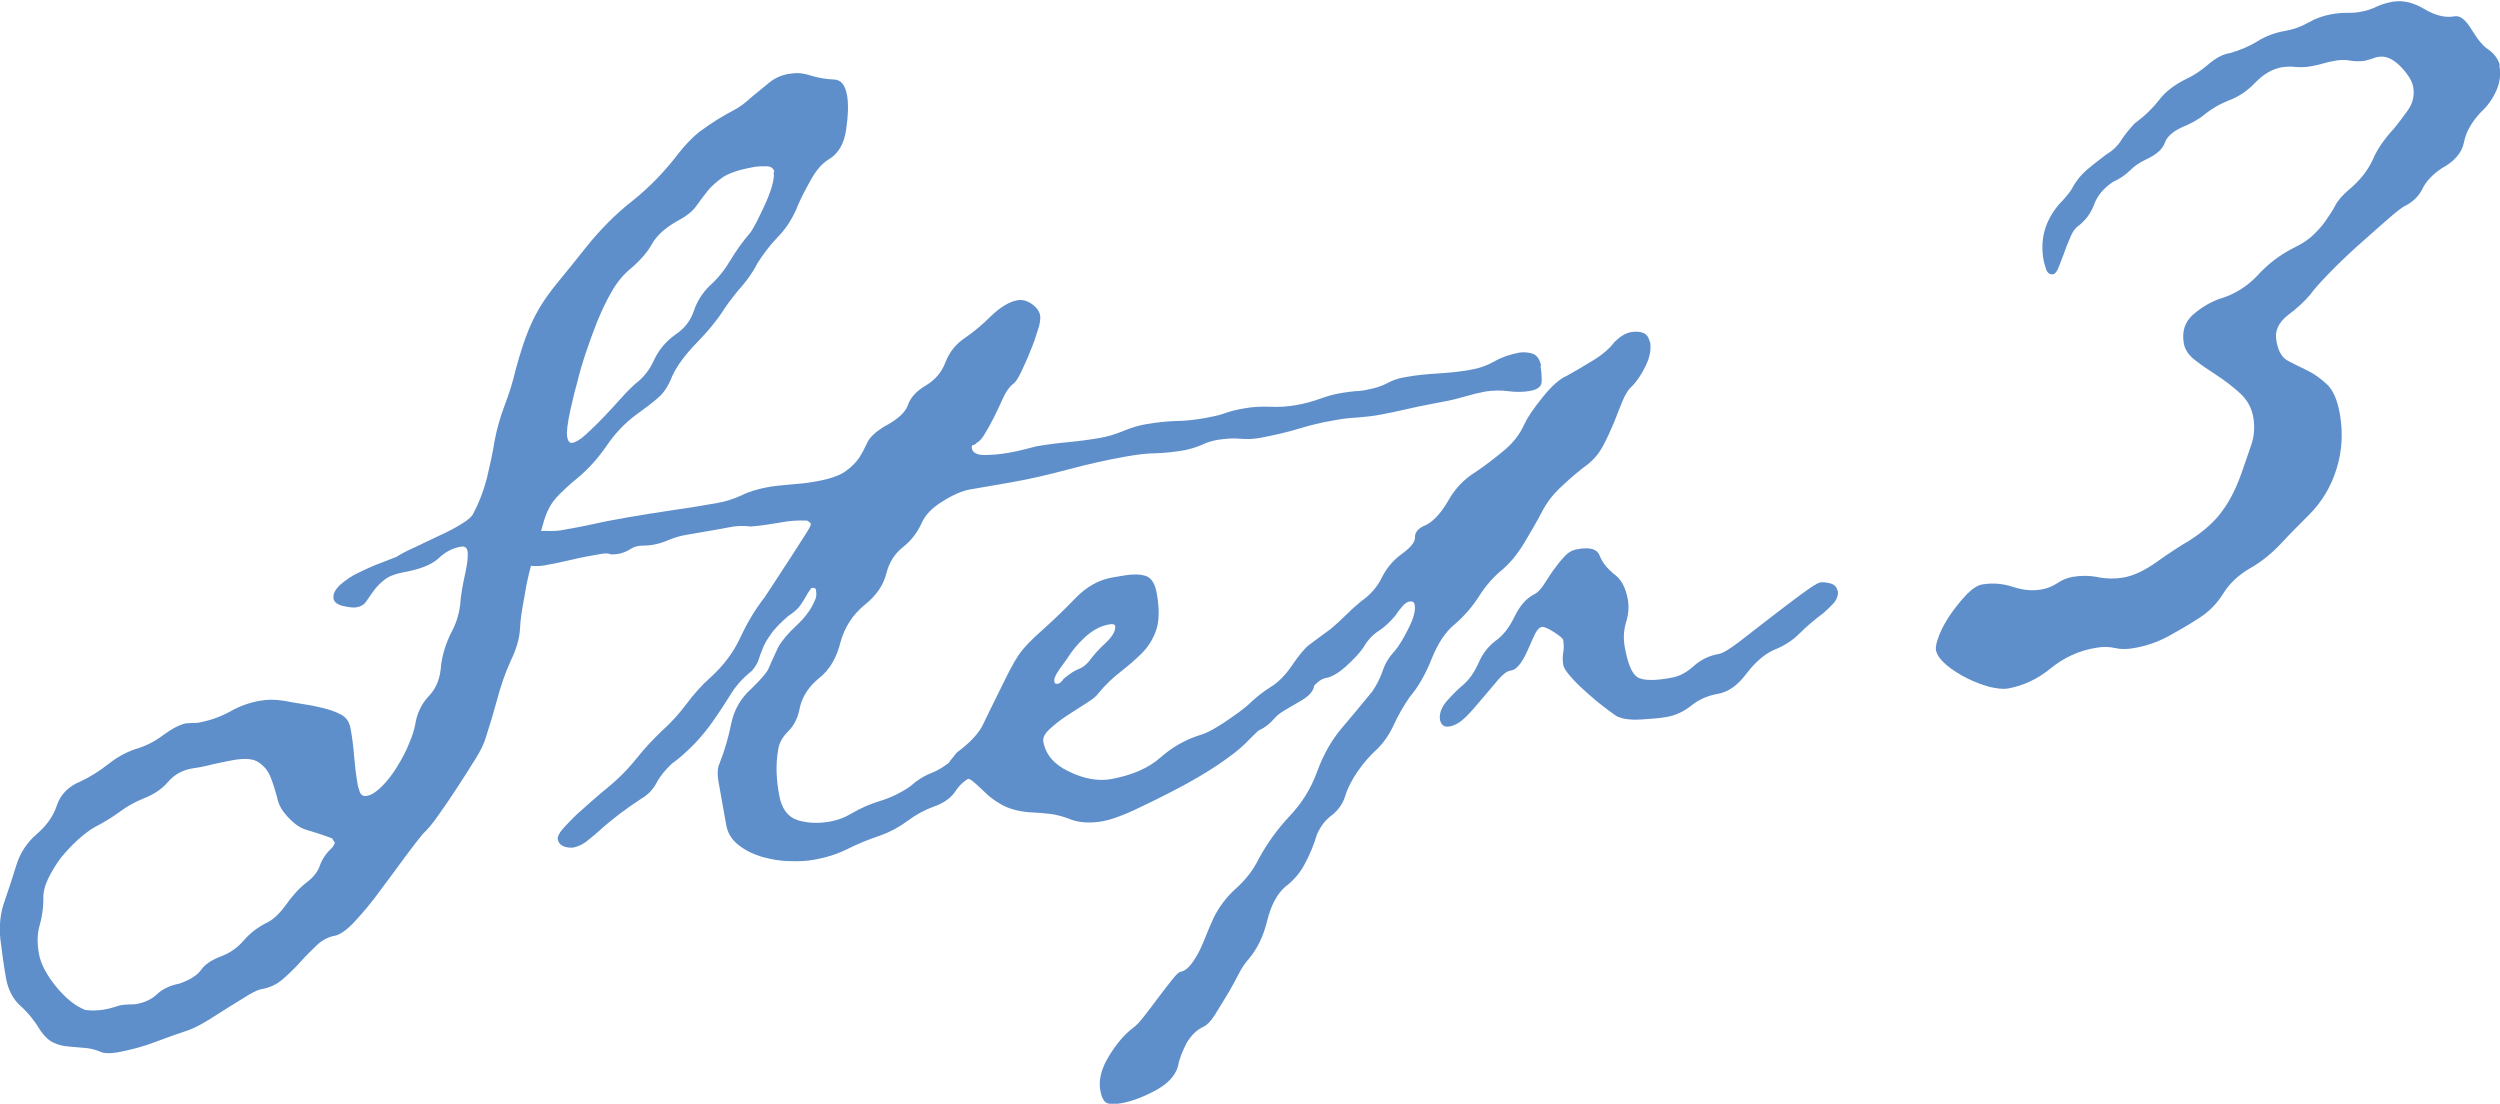
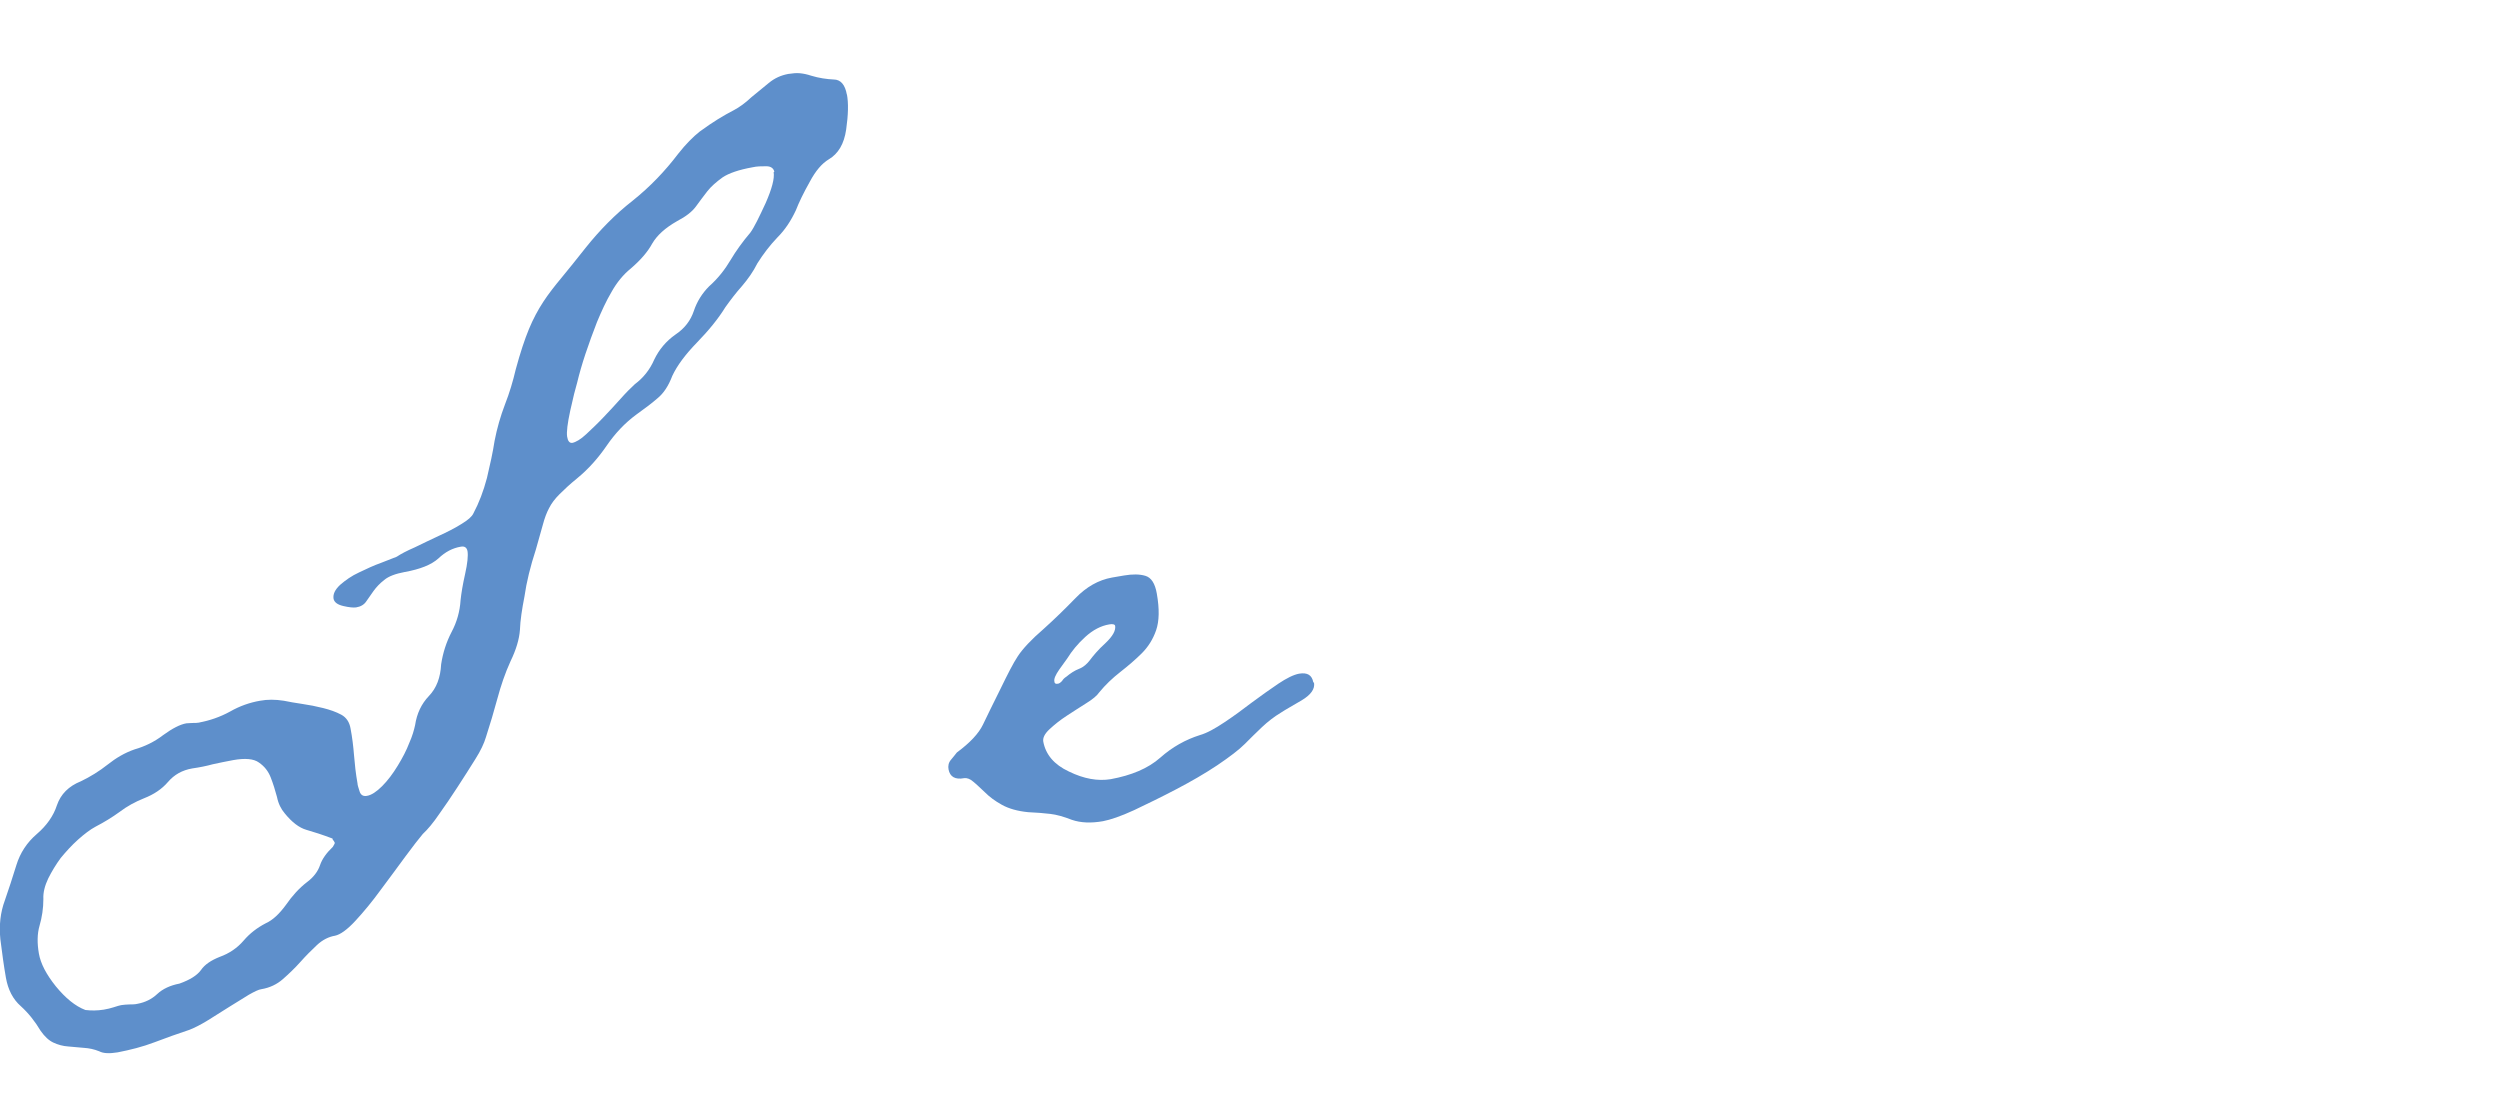
<svg xmlns="http://www.w3.org/2000/svg" id="_レイヤー_2" viewBox="0 0 72.03 31.8">
  <defs>
    <style>.cls-1{fill:#5e8fcb;}</style>
  </defs>
  <g id="_レイアウト">
    <path class="cls-1" d="m24.4,2.71c.05.26.04.6-.02,1.02-.06.42-.23.7-.5.86-.2.12-.38.33-.55.65-.18.32-.31.59-.4.82-.14.3-.31.56-.53.78-.22.23-.41.48-.58.75-.12.24-.27.45-.44.65-.17.19-.33.4-.48.61-.21.34-.48.67-.82,1.02-.33.34-.57.66-.71.96-.11.29-.25.5-.42.64-.16.14-.37.3-.61.47-.34.25-.62.55-.86.9-.24.35-.52.67-.85.94-.21.17-.38.33-.51.46-.13.13-.23.26-.3.4-.07.13-.13.29-.18.48-.05.18-.12.42-.2.71-.16.49-.27.94-.33,1.36-.07.36-.12.68-.13.96-.02.27-.11.57-.27.9-.16.35-.28.71-.38,1.08-.1.37-.21.74-.33,1.11-.05.17-.15.39-.31.64-.16.26-.33.52-.51.8-.18.28-.36.54-.53.78-.17.25-.33.44-.47.57-.11.13-.28.35-.51.66-.23.31-.46.63-.71.96-.24.33-.48.62-.72.88-.24.26-.44.4-.59.43-.18.03-.36.12-.52.27s-.32.31-.48.49-.33.34-.5.49-.38.25-.62.29c-.08.01-.2.07-.36.16-.16.1-.34.21-.55.34s-.41.26-.62.39c-.21.13-.39.22-.54.28-.33.11-.67.23-1.01.36-.34.13-.7.22-1.06.29-.24.04-.42.03-.53-.03-.15-.06-.29-.09-.45-.1s-.3-.03-.45-.04c-.15-.01-.29-.05-.42-.11-.13-.06-.25-.17-.37-.34-.16-.27-.35-.51-.57-.71-.23-.2-.37-.48-.43-.82-.06-.34-.11-.71-.16-1.11-.04-.4,0-.77.13-1.12.11-.32.22-.65.33-1.01s.31-.66.59-.9c.28-.24.48-.52.58-.83.11-.32.34-.55.69-.69.27-.13.53-.29.77-.48.24-.19.49-.34.78-.44.28-.08.56-.21.82-.41.26-.19.49-.31.67-.34.05,0,.11-.01.18-.01.07,0,.13,0,.18-.01.31-.06.61-.16.9-.32.28-.16.57-.26.86-.31.21-.04.44-.04.69,0,.14.03.32.06.52.09.21.03.41.07.61.12.2.05.37.11.52.19.15.08.24.22.27.4.05.26.08.52.1.77.02.25.05.53.1.81,0,.05.03.13.06.23.03.1.1.15.21.13.13-.02.28-.12.44-.28.16-.16.31-.36.45-.59.14-.23.25-.44.33-.65.09-.2.14-.38.17-.52.05-.33.18-.61.4-.84.22-.23.33-.53.35-.91.05-.33.15-.64.3-.93.15-.28.24-.59.26-.92.02-.19.06-.44.13-.75.07-.31.09-.53.07-.66-.02-.1-.08-.15-.19-.13-.24.04-.45.15-.65.34-.2.18-.52.31-.97.39-.26.05-.46.12-.59.23-.13.1-.23.21-.31.32-.08.11-.15.21-.21.3s-.16.15-.29.17c-.08.01-.2,0-.37-.04-.17-.04-.26-.11-.28-.21-.02-.13.04-.26.19-.4.15-.13.33-.26.55-.36.21-.1.42-.2.62-.27.2-.08.36-.14.46-.18.12-.08.29-.17.52-.27.22-.11.46-.22.69-.33.24-.11.46-.22.65-.34.2-.12.31-.22.35-.31.16-.3.29-.64.39-1.02.09-.38.17-.74.22-1.07.07-.36.17-.71.3-1.05.13-.33.23-.67.31-1.01.13-.48.26-.87.38-1.16.12-.29.26-.55.41-.78.15-.23.33-.46.53-.7.2-.24.43-.53.7-.87.4-.5.85-.96,1.35-1.35.5-.4.93-.85,1.31-1.35.22-.28.43-.49.62-.64.19-.14.37-.26.53-.36.16-.1.31-.18.46-.26.15-.08.32-.2.5-.37.17-.14.33-.27.5-.41.17-.14.35-.22.56-.26.13-.02.24-.03.34-.02.1.01.2.03.32.07.23.07.45.1.65.11.2,0,.33.15.38.44Zm-14.76,21.57s-.01-.04-.03-.06c-.01-.01-.03-.03-.03-.06-.29-.11-.54-.19-.75-.25-.21-.06-.42-.22-.63-.48-.1-.12-.18-.27-.22-.47-.05-.19-.11-.38-.18-.56-.07-.18-.18-.32-.34-.43-.15-.11-.4-.13-.74-.07-.21.04-.41.08-.59.12-.18.05-.38.09-.59.12-.29.05-.52.18-.7.39-.18.21-.41.36-.69.47-.25.1-.49.23-.7.39-.22.16-.45.3-.7.43-.15.08-.32.21-.5.37-.19.17-.35.35-.5.53-.14.19-.26.39-.36.59-.1.21-.15.41-.14.59,0,.27-.04.53-.11.77-.07.24-.07.51-.02.8.05.29.21.6.49.95.28.34.56.57.85.68.17.02.34.02.53-.01.11-.02.2-.04.29-.07.09-.03.16-.05.21-.06.08-.01.16-.02.24-.02.08,0,.16,0,.24-.02.21-.04.4-.13.56-.28.16-.15.38-.25.64-.3.31-.11.51-.24.62-.39.11-.16.29-.28.54-.38.28-.1.51-.26.69-.47.18-.21.39-.37.64-.5.2-.09.39-.27.58-.53.18-.26.38-.48.6-.65.19-.14.32-.31.38-.49s.19-.36.37-.53c.04-.06.06-.11.06-.13ZM22.31,4.95c-.02-.1-.1-.16-.23-.16-.14,0-.27,0-.4.03-.39.07-.68.17-.86.29-.18.13-.33.26-.44.4-.11.14-.22.29-.33.44-.11.15-.29.29-.54.42-.35.2-.58.41-.72.65-.13.24-.34.48-.62.72-.21.17-.4.4-.55.67-.16.27-.29.56-.42.87-.12.31-.23.61-.33.91-.1.3-.18.58-.24.83-.05.17-.12.44-.2.81-.08.37-.11.62-.09.75.02.13.07.19.15.18.1-.02.24-.1.4-.25.16-.15.33-.31.5-.49.17-.18.34-.36.49-.53s.3-.32.41-.42c.24-.18.43-.41.56-.71.14-.29.34-.53.61-.72.27-.18.44-.41.53-.68.09-.27.24-.51.44-.71.26-.23.46-.49.62-.76s.35-.53.57-.79c.11-.15.25-.44.44-.85.18-.41.26-.71.23-.89Z" />
-     <path class="cls-1" d="m44.38,10.52c.03.16.04.31.04.46,0,.15-.11.24-.32.28-.21.04-.43.04-.65.01s-.44-.02-.65.01c-.21.04-.41.09-.58.14s-.39.11-.62.15l-.31.06c-.26.05-.52.1-.77.16-.25.06-.5.11-.76.16-.21.04-.43.06-.66.08-.23.01-.45.04-.66.08-.37.06-.72.15-1.05.25s-.69.18-1.05.25c-.21.04-.42.05-.62.03-.21-.02-.41,0-.62.03-.18.03-.34.08-.48.15-.14.06-.3.11-.48.15-.29.05-.57.08-.84.09-.27,0-.55.04-.84.09-.58.1-1.14.23-1.7.38-.56.15-1.12.28-1.7.38l-1.1.19c-.24.04-.51.16-.81.35-.31.19-.5.4-.6.63-.12.26-.29.49-.53.68-.24.19-.4.44-.48.75-.08.34-.29.65-.63.92-.34.28-.57.63-.69,1.06-.11.45-.31.8-.61,1.04-.3.24-.48.52-.56.83-.05.31-.17.54-.34.71-.17.17-.27.35-.29.54-.07.39-.06.82.03,1.3.07.39.25.63.53.72.29.09.6.1.94.04.21-.04.41-.11.61-.23.27-.16.55-.28.85-.37.29-.09.58-.23.84-.41.19-.17.39-.3.62-.39.23-.09.43-.23.62-.39.19-.17.41-.35.68-.55.26-.19.51-.31.75-.36.08-.01.17,0,.29.03s.18.1.2.21c0,.05-.04.14-.14.25-.1.11-.22.23-.37.35-.14.12-.29.23-.43.32-.15.09-.26.16-.33.2-.25.1-.44.25-.57.45-.13.2-.33.35-.61.45-.28.1-.54.24-.78.42-.24.18-.5.32-.78.42-.33.11-.65.24-.95.39-.3.15-.62.25-.96.31-.21.04-.45.05-.71.04-.26,0-.53-.05-.79-.12-.26-.08-.49-.19-.69-.35s-.31-.35-.35-.59l-.21-1.18c-.05-.26-.04-.45.02-.57.15-.38.26-.76.34-1.16.08-.39.27-.72.58-1,.28-.27.44-.46.49-.57.05-.12.14-.32.28-.62.1-.18.28-.4.54-.64s.43-.49.52-.72c.04-.06.05-.16.03-.29,0-.05-.05-.07-.13-.06l-.1.14c-.08.15-.16.27-.22.36-.06.09-.18.2-.35.31-.23.2-.41.38-.51.54-.11.15-.19.29-.23.41-.05.12-.09.23-.12.33-.04.1-.1.2-.19.3-.26.21-.46.43-.61.68-.15.24-.31.49-.48.73-.17.25-.36.48-.56.69-.21.21-.42.41-.66.58-.18.17-.33.35-.43.54-.1.19-.25.35-.44.46-.46.3-.87.61-1.24.95-.12.1-.23.2-.35.29-.12.09-.24.14-.37.17-.08.01-.17,0-.27-.03-.1-.04-.16-.11-.18-.21-.01-.08.05-.2.2-.36.15-.16.31-.33.5-.49.19-.17.37-.33.56-.49.19-.15.32-.27.39-.33.26-.23.48-.48.68-.73.2-.25.43-.49.68-.73.26-.23.49-.49.7-.77.21-.28.44-.54.7-.77.37-.34.65-.71.84-1.12.19-.41.42-.81.71-1.18.04-.06.13-.2.27-.41.14-.21.29-.44.45-.69.16-.24.3-.47.43-.67.13-.2.19-.31.18-.34,0-.03-.04-.06-.1-.1-.25-.01-.51,0-.8.06-.29.05-.57.09-.83.11-.17-.02-.33-.02-.49,0-.16.03-.34.06-.55.1l-.87.15c-.16.03-.31.08-.46.14-.15.07-.3.11-.46.14-.08.01-.15.02-.22.02-.07,0-.14,0-.22.02-.05,0-.13.04-.23.1-.1.06-.19.09-.27.11-.16.03-.26.03-.3.01-.04-.02-.14-.02-.3.01-.29.05-.56.1-.8.16-.25.06-.5.11-.77.16-.13.02-.27.03-.4.01s-.22-.1-.25-.26c-.03-.18-.03-.34.02-.47.04-.13.17-.21.38-.25.13-.02.25-.03.36-.02.11,0,.23,0,.36-.02.34-.06.67-.12.98-.19.31-.07.64-.13.98-.19.42-.07.84-.14,1.26-.2.42-.06.86-.13,1.3-.21.24-.04.47-.12.69-.22.22-.11.47-.18.73-.23.21-.04.44-.06.68-.08s.47-.04.68-.08c.42-.07.72-.17.9-.3.18-.13.31-.26.4-.4s.16-.28.23-.43c.07-.15.23-.3.47-.45.4-.21.63-.42.7-.63.07-.21.24-.4.51-.56.27-.16.46-.38.57-.67.11-.29.3-.53.57-.71.22-.15.47-.35.74-.62.28-.27.54-.42.77-.46.13-.02.27.01.41.11.14.1.22.21.24.34.01.08,0,.22-.07.42-.06.2-.13.4-.22.61-.08.21-.17.4-.26.59-.09.19-.17.31-.24.35-.12.1-.21.24-.29.42-.08.18-.16.35-.25.53-.09.18-.18.34-.26.47-.08.14-.16.23-.24.27-.02.03-.05.05-.09.06-.04,0-.06.04-.05.09.02.13.14.2.36.2.22,0,.44-.02.68-.06.18-.03.35-.07.51-.11.16-.04.26-.07.31-.08.29-.05.59-.09.91-.12.32-.03.62-.07.91-.12.24-.04.46-.11.68-.2.21-.09.44-.16.67-.2.29-.05.58-.08.86-.09.28,0,.57-.04.86-.09.21-.04.4-.08.56-.14.17-.06.34-.1.52-.13.26-.05.52-.06.76-.05.25.01.5,0,.76-.05.24-.04.46-.1.68-.18s.43-.14.64-.17c.13-.02.26-.04.38-.05.12,0,.25-.02.38-.05.21-.04.39-.1.54-.18.15-.08.31-.14.5-.17.31-.06.63-.09.96-.11.32-.02.64-.05.96-.11.24-.04.46-.12.67-.24.21-.12.45-.2.71-.25.13-.02.26-.01.39.03.13.05.21.17.25.38Z" />
    <path class="cls-1" d="m37.86,19.67c.03.18-.09.35-.36.51-.27.16-.47.27-.59.35-.2.12-.38.26-.55.42s-.34.33-.5.49c-.16.16-.42.36-.79.61-.36.24-.76.47-1.18.69-.42.22-.83.42-1.21.6-.39.18-.69.28-.9.32-.34.06-.64.05-.9-.04-.23-.09-.44-.15-.62-.17-.18-.02-.39-.04-.64-.05-.3-.03-.55-.1-.75-.21-.2-.11-.36-.23-.49-.36-.13-.12-.24-.23-.34-.31-.09-.08-.18-.11-.26-.1-.26.05-.41-.04-.45-.25-.02-.1,0-.2.07-.28.07-.08.12-.15.17-.21.38-.28.63-.55.75-.8.12-.25.29-.6.51-1.04.2-.41.36-.73.5-.94.14-.21.38-.47.74-.78.3-.27.61-.57.92-.89.31-.32.66-.52,1.05-.59l.35-.06c.24-.04.44-.04.61.01.17.05.28.22.33.51.08.45.07.8-.02,1.06-.09.26-.23.48-.41.66-.18.18-.39.36-.62.54-.23.18-.43.37-.61.59-.06.09-.19.2-.37.31-.18.11-.37.24-.56.36-.2.13-.36.26-.5.39s-.2.25-.18.36c.07.37.31.66.74.86.43.21.83.28,1.2.22.6-.11,1.08-.31,1.43-.62s.73-.52,1.14-.65c.21-.06.44-.19.71-.37.27-.18.53-.37.79-.57.26-.19.52-.38.76-.54.24-.16.44-.26.6-.29.24-.04.37.04.41.25Zm-5.73-1.63c0-.05-.07-.07-.17-.05-.24.04-.47.16-.69.36s-.39.41-.52.62c-.04.06-.12.17-.23.32-.11.16-.16.27-.14.35,0,.05.04.07.09.06.05,0,.09-.04.13-.08.03-.05.07-.09.12-.12.12-.1.24-.18.37-.23.13-.05.23-.14.32-.26.09-.12.23-.29.44-.48.21-.2.3-.36.28-.5Z" />
-     <path class="cls-1" d="m47.54,9.84c.04.21,0,.44-.12.69-.12.25-.25.44-.38.58-.12.1-.21.25-.29.44-.08.19-.16.4-.25.63-.1.23-.2.46-.31.66-.11.21-.25.38-.42.52-.24.18-.49.38-.74.62-.26.23-.46.49-.6.76-.14.27-.31.56-.5.88s-.4.58-.63.78c-.26.21-.49.47-.68.77-.19.3-.43.58-.71.82-.26.21-.48.54-.66.99-.18.45-.39.82-.64,1.11-.17.25-.32.51-.45.79-.13.28-.29.52-.5.72-.19.17-.37.38-.54.62-.17.25-.29.48-.36.71-.07.23-.2.41-.39.56-.19.14-.33.33-.43.56-.08.29-.2.56-.34.83-.14.27-.33.49-.57.67-.23.2-.41.53-.52.98-.11.45-.29.82-.54,1.11-.09.1-.19.24-.29.44-.1.19-.21.4-.34.61-.13.21-.24.4-.35.57-.11.17-.21.27-.31.32-.2.09-.36.25-.49.47-.12.23-.21.45-.25.67-.08.29-.31.52-.67.71-.36.19-.67.3-.93.35-.21.04-.36.04-.45,0-.09-.04-.15-.16-.19-.37-.05-.29.03-.62.25-.98s.45-.63.69-.81c.1-.07.21-.19.34-.36.13-.17.27-.35.41-.54.14-.19.27-.35.38-.49s.19-.22.24-.23c.11-.02.21-.09.31-.22.1-.13.19-.28.27-.45.08-.18.15-.34.21-.5.07-.16.12-.29.16-.37.16-.33.38-.62.66-.87.28-.25.5-.54.66-.87.25-.45.54-.85.88-1.21.34-.36.61-.78.79-1.28.18-.49.42-.91.7-1.24.28-.33.58-.69.89-1.07.13-.19.23-.39.3-.6.07-.21.19-.4.35-.57.11-.13.24-.34.39-.64.15-.3.21-.52.18-.68-.01-.08-.06-.11-.14-.1-.08.01-.16.07-.23.16-.08.09-.14.17-.18.24-.16.19-.32.34-.49.45-.17.11-.32.27-.44.48-.11.16-.27.33-.49.53-.22.2-.42.32-.61.35-.11.02-.24.12-.41.32-.17.19-.33.33-.48.41-.2.09-.4.24-.59.45-.19.21-.38.33-.57.36-.24.04-.37-.04-.41-.25-.03-.18.04-.34.2-.48.23-.23.46-.41.68-.55.22-.13.43-.34.62-.62.21-.31.38-.51.5-.6.12-.09.32-.24.61-.45.17-.14.31-.27.44-.4.13-.13.27-.26.44-.4.26-.18.47-.41.61-.7.14-.28.34-.51.61-.7.24-.18.35-.33.34-.47,0-.13.1-.25.33-.34.22-.12.43-.35.63-.7.2-.35.45-.61.77-.81.27-.18.53-.38.81-.61.27-.22.48-.48.61-.78.1-.21.28-.47.53-.78.26-.32.48-.52.69-.61.22-.12.47-.27.75-.44.28-.17.49-.35.62-.53.16-.16.32-.26.48-.29.13-.02.25-.02.35.02.1.04.16.12.19.25Zm5.41,7.17c.02.13-.02.25-.12.37-.1.11-.2.2-.29.28-.24.18-.47.37-.69.59-.22.22-.47.37-.75.48-.28.13-.54.36-.79.69-.25.33-.52.52-.81.57-.29.05-.55.16-.77.34-.23.18-.47.29-.73.33-.16.03-.4.05-.72.07-.32.02-.56-.02-.71-.1-.09-.06-.22-.16-.38-.28s-.32-.26-.5-.42c-.18-.16-.33-.31-.45-.45-.12-.14-.19-.25-.2-.33-.02-.13-.02-.25,0-.35.02-.1.02-.21,0-.35,0-.05-.1-.13-.27-.24-.17-.11-.28-.15-.33-.15-.08.01-.15.08-.21.2-.06.12-.12.26-.19.42-.07.16-.14.3-.23.43-.09.12-.18.2-.29.21-.11.02-.22.11-.36.27-.13.16-.28.33-.44.52s-.31.37-.47.53-.32.26-.48.29c-.16.03-.25-.04-.28-.19-.03-.18.04-.37.22-.57s.33-.34.45-.44c.19-.17.33-.38.44-.63.11-.25.26-.46.48-.63.22-.15.4-.38.55-.69.15-.31.33-.53.56-.65.1-.04.19-.14.28-.27s.17-.27.27-.41c.1-.14.2-.27.32-.4.11-.13.25-.21.41-.23.34-.06.55,0,.62.19s.21.36.4.52c.22.15.35.4.41.74.04.21.02.43-.05.66-.07.23-.08.46-.04.7.09.5.21.79.38.89.17.09.5.1,1,0,.21-.04.41-.15.61-.33.2-.18.44-.3.73-.35.11-.02.29-.13.57-.34.27-.21.57-.44.89-.69.32-.25.63-.48.91-.69.29-.21.47-.33.55-.34.08-.01.17,0,.29.03.11.03.18.1.2.21Z" />
-     <path class="cls-1" d="m72.01,1.87c.05.26.02.51-.09.75-.11.24-.25.44-.44.61-.27.29-.44.59-.49.88-.06.29-.27.54-.64.74-.27.18-.45.38-.55.58-.1.21-.26.37-.48.49-.1.04-.29.19-.55.42-.27.24-.56.49-.86.76-.3.27-.58.54-.83.8-.25.26-.42.45-.51.58-.16.19-.37.39-.65.6-.27.21-.39.46-.33.75.05.29.16.48.34.57.17.09.35.18.54.27s.37.22.56.39c.19.17.32.47.39.89.09.53.06,1.05-.1,1.56-.16.52-.43.96-.79,1.32-.27.27-.54.54-.81.83-.27.29-.58.54-.92.73-.32.19-.57.43-.75.72-.18.29-.42.53-.71.71-.29.19-.59.36-.88.52-.3.16-.62.27-.96.33-.21.04-.4.04-.57,0-.17-.04-.36-.04-.57,0-.47.08-.9.28-1.28.59-.38.31-.79.5-1.24.58-.13.02-.3,0-.52-.05-.21-.06-.43-.14-.65-.25-.22-.11-.42-.24-.59-.38-.17-.15-.27-.28-.3-.42-.02-.1.02-.26.1-.46.08-.2.2-.41.34-.61.14-.2.29-.38.45-.55.16-.16.31-.26.44-.28.29-.05.58-.03.89.07.3.1.58.12.84.07.16-.03.3-.09.44-.18.13-.09.28-.15.44-.18.24-.04.48-.04.73.01.25.05.5.05.73.01.29-.05.61-.2.96-.45.35-.25.66-.45.93-.61.41-.26.74-.55.96-.86.23-.31.41-.68.56-1.11.09-.26.18-.52.27-.78.09-.26.11-.53.06-.82-.05-.26-.17-.49-.38-.68-.21-.19-.43-.36-.66-.51-.23-.15-.44-.29-.63-.44-.19-.14-.3-.31-.33-.49-.06-.34.03-.61.26-.82.23-.2.49-.36.77-.46.44-.13.8-.36,1.1-.68.29-.32.64-.59,1.04-.79.25-.12.44-.25.58-.39s.26-.27.35-.41c.1-.14.19-.28.27-.43.08-.15.21-.29.37-.43.33-.27.56-.57.7-.87.13-.31.34-.61.61-.9.13-.16.27-.34.41-.54.14-.2.19-.42.15-.66-.03-.18-.16-.38-.37-.6-.22-.22-.43-.31-.64-.27-.05,0-.11.03-.17.05-.06.02-.13.04-.21.06-.13.02-.27.02-.41,0-.14-.03-.29-.03-.45,0-.13.02-.25.05-.35.08-.1.03-.22.06-.35.08-.16.03-.31.03-.44.02-.14-.02-.27-.01-.41.01-.26.05-.51.19-.75.44-.24.25-.5.42-.78.52-.25.1-.47.23-.66.38-.19.16-.41.28-.66.38-.28.13-.45.28-.51.46-.06.17-.23.33-.51.46-.2.09-.36.2-.49.33s-.29.24-.49.33c-.27.18-.45.4-.54.64-.09.25-.24.46-.46.63-.1.07-.18.19-.24.35-.07.16-.13.31-.18.46-.06.15-.11.28-.15.39-.05.12-.1.18-.15.19-.1.02-.17-.03-.21-.15s-.06-.2-.07-.25c-.11-.6.04-1.14.45-1.62.16-.16.27-.3.34-.4.06-.11.12-.21.19-.3.06-.09.16-.19.27-.29.12-.1.29-.24.53-.42.2-.12.35-.26.45-.42.11-.17.24-.33.4-.5.29-.21.52-.44.7-.67.17-.23.44-.44.79-.61.2-.09.41-.23.62-.41s.42-.3.63-.33c.28-.08.55-.19.79-.34.24-.15.51-.25.8-.3.24-.04.46-.12.67-.24.21-.12.43-.2.67-.24.16-.03.3-.04.44-.04.14,0,.28,0,.44-.04.13-.02.27-.07.42-.14.15-.07.3-.11.46-.14.29-.05.59.02.91.21.32.19.61.26.87.21.16-.03.32.1.49.38.17.28.33.48.49.58.18.13.29.29.33.47Z" />
  </g>
</svg>